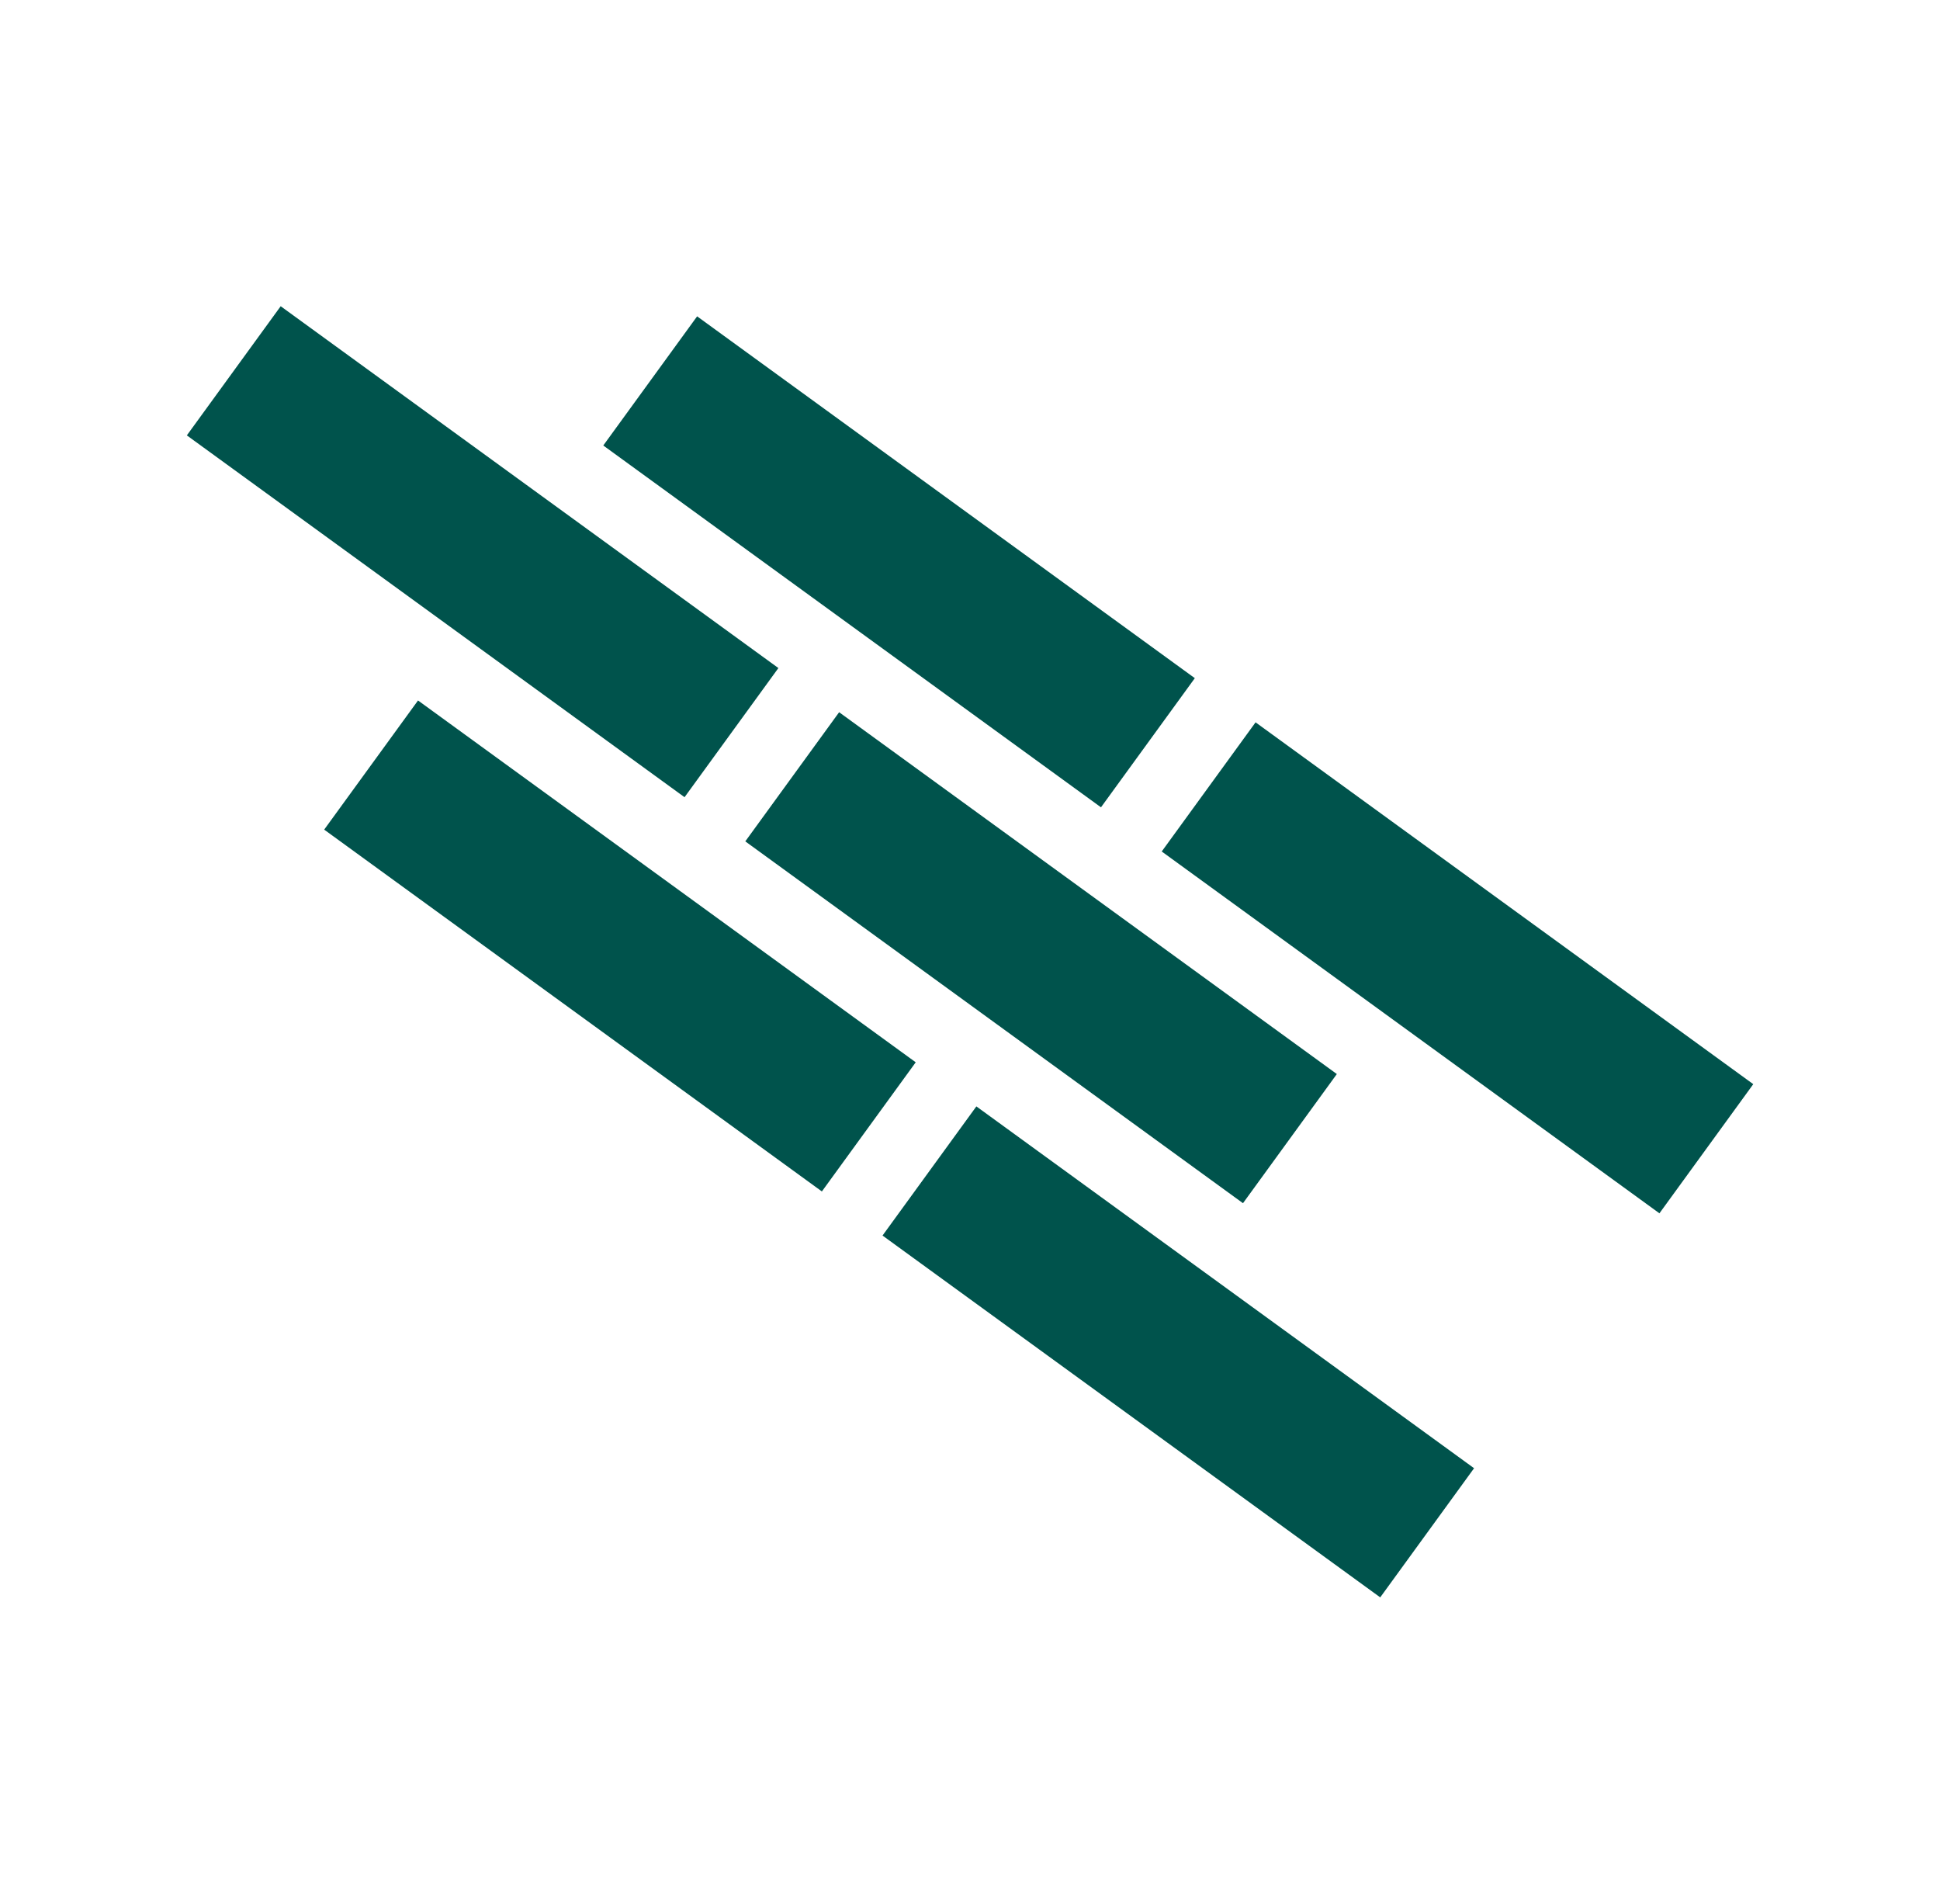
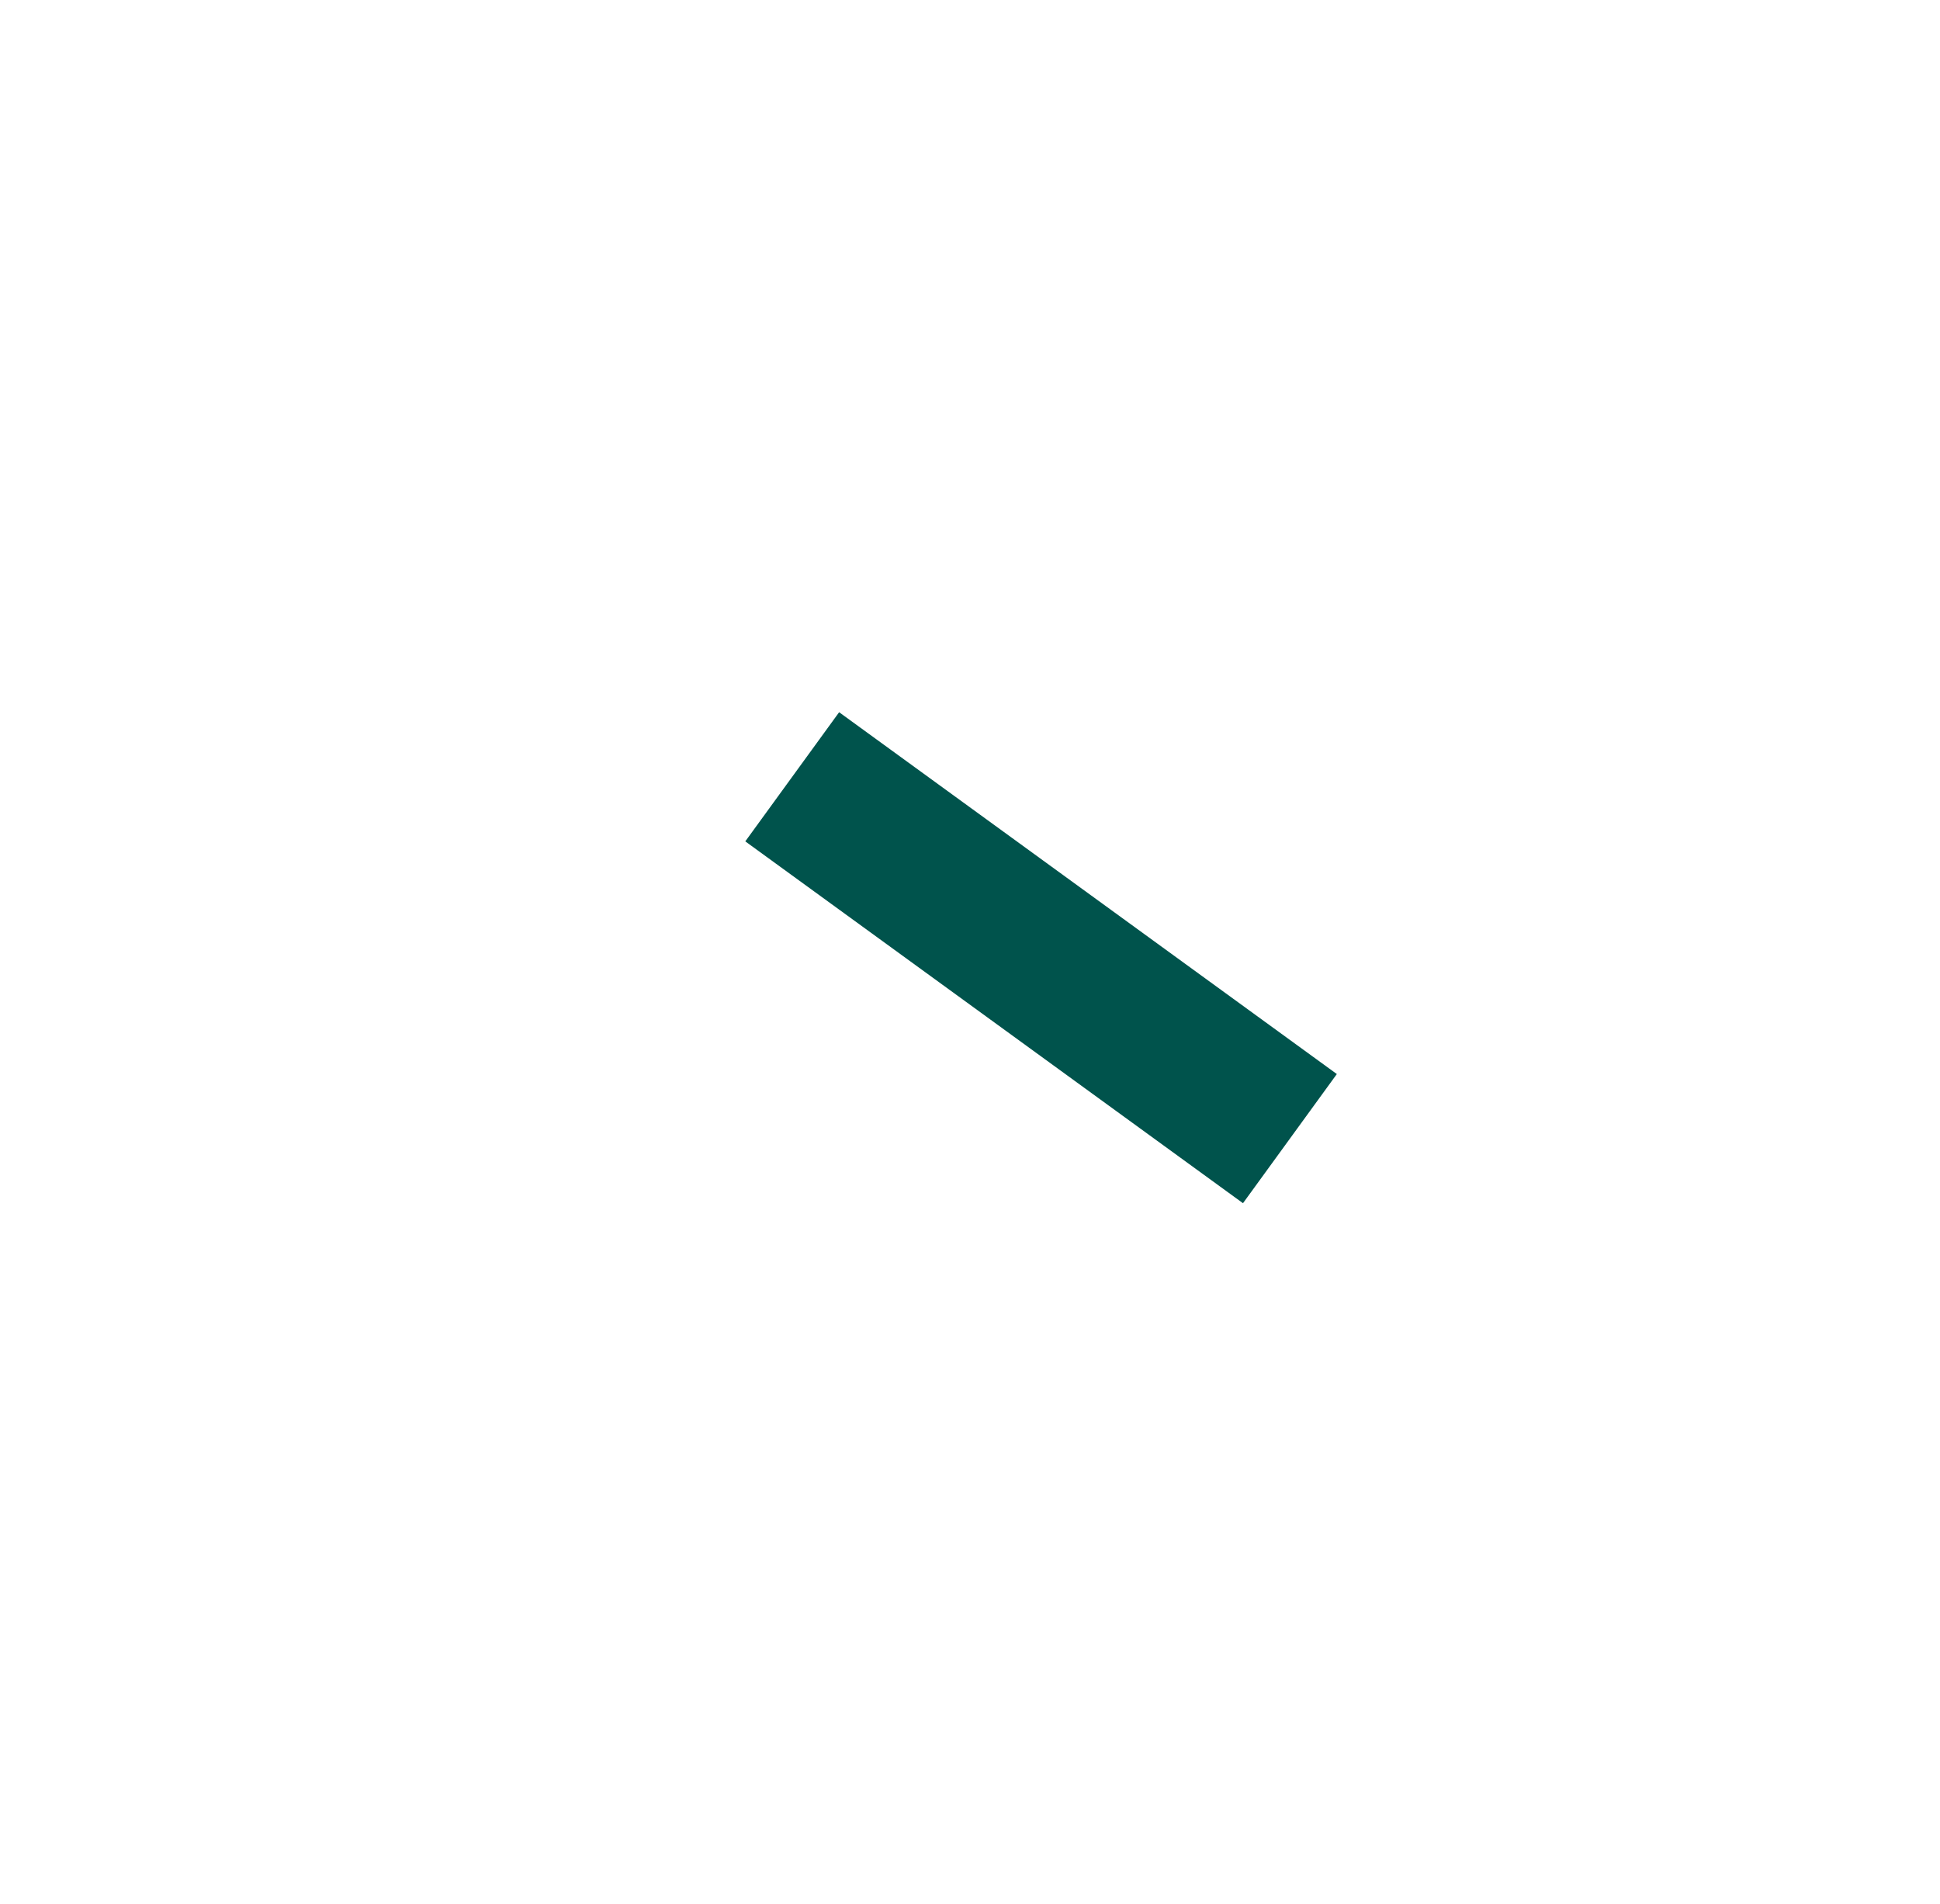
<svg xmlns="http://www.w3.org/2000/svg" id="Layer_1" data-name="Layer 1" viewBox="0 0 158 155">
  <defs>
    <style>
      .cls-1 {
        fill: #00534c;
      }
    </style>
  </defs>
  <g id="Group_124" data-name="Group 124">
    <g id="Group_120" data-name="Group 120">
-       <rect id="Rectangle_693" data-name="Rectangle 693" class="cls-1" x="32.8" y="19.87" width="13" height="50.11" transform="translate(-20.14 50.3) rotate(-53.99)" />
      <rect id="Rectangle_694" data-name="Rectangle 694" class="cls-1" x="78.28" y="52.93" width="13" height="50.11" transform="translate(-28.14 100.71) rotate(-53.99)" />
-       <rect id="Rectangle_695" data-name="Rectangle 695" class="cls-1" x="43.99" y="51.97" width="13" height="50.11" transform="translate(-41.5 72.58) rotate(-53.99)" />
-       <rect id="Rectangle_696" data-name="Rectangle 696" class="cls-1" x="89.47" y="85.02" width="13" height="50.11" transform="translate(-49.5 122.99) rotate(-53.99)" />
-       <rect id="Rectangle_697" data-name="Rectangle 697" class="cls-1" x="66.72" y="20.69" width="13" height="50.11" transform="translate(-6.83 78.08) rotate(-53.99)" />
-       <rect id="Rectangle_698" data-name="Rectangle 698" class="cls-1" x="112.2" y="53.75" width="13" height="50.11" transform="translate(-14.83 128.49) rotate(-53.99)" />
    </g>
  </g>
</svg>